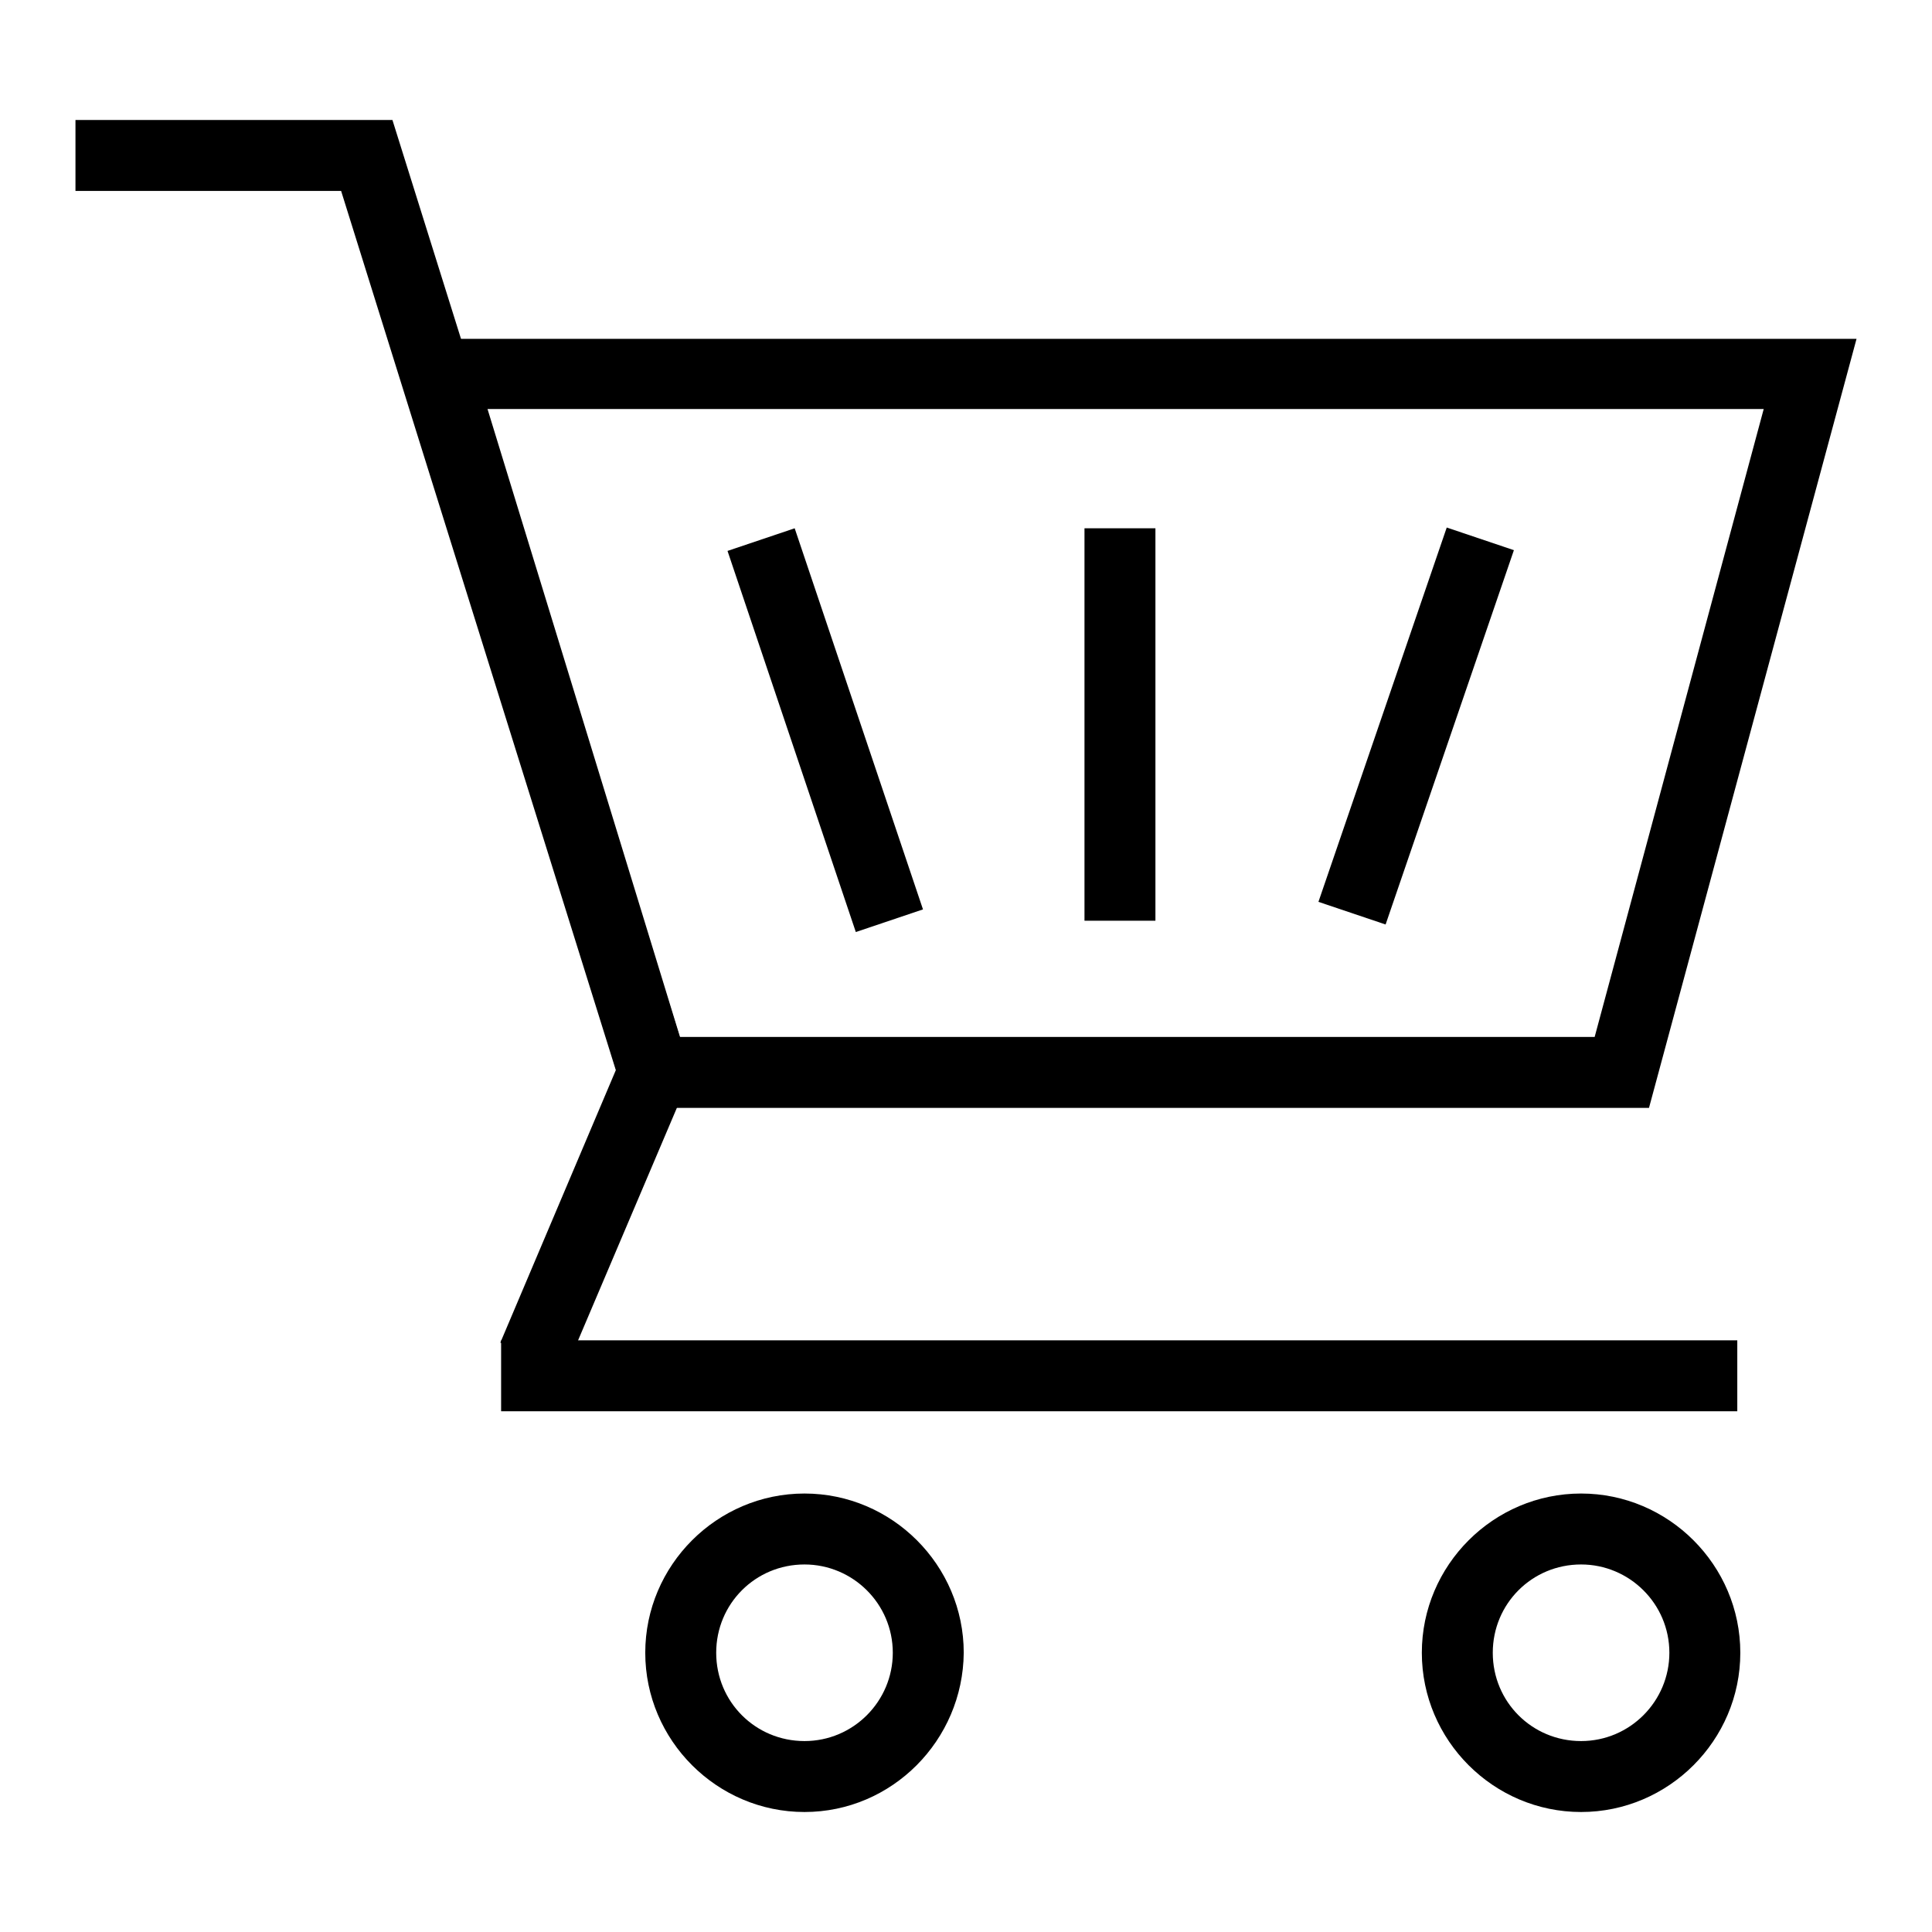
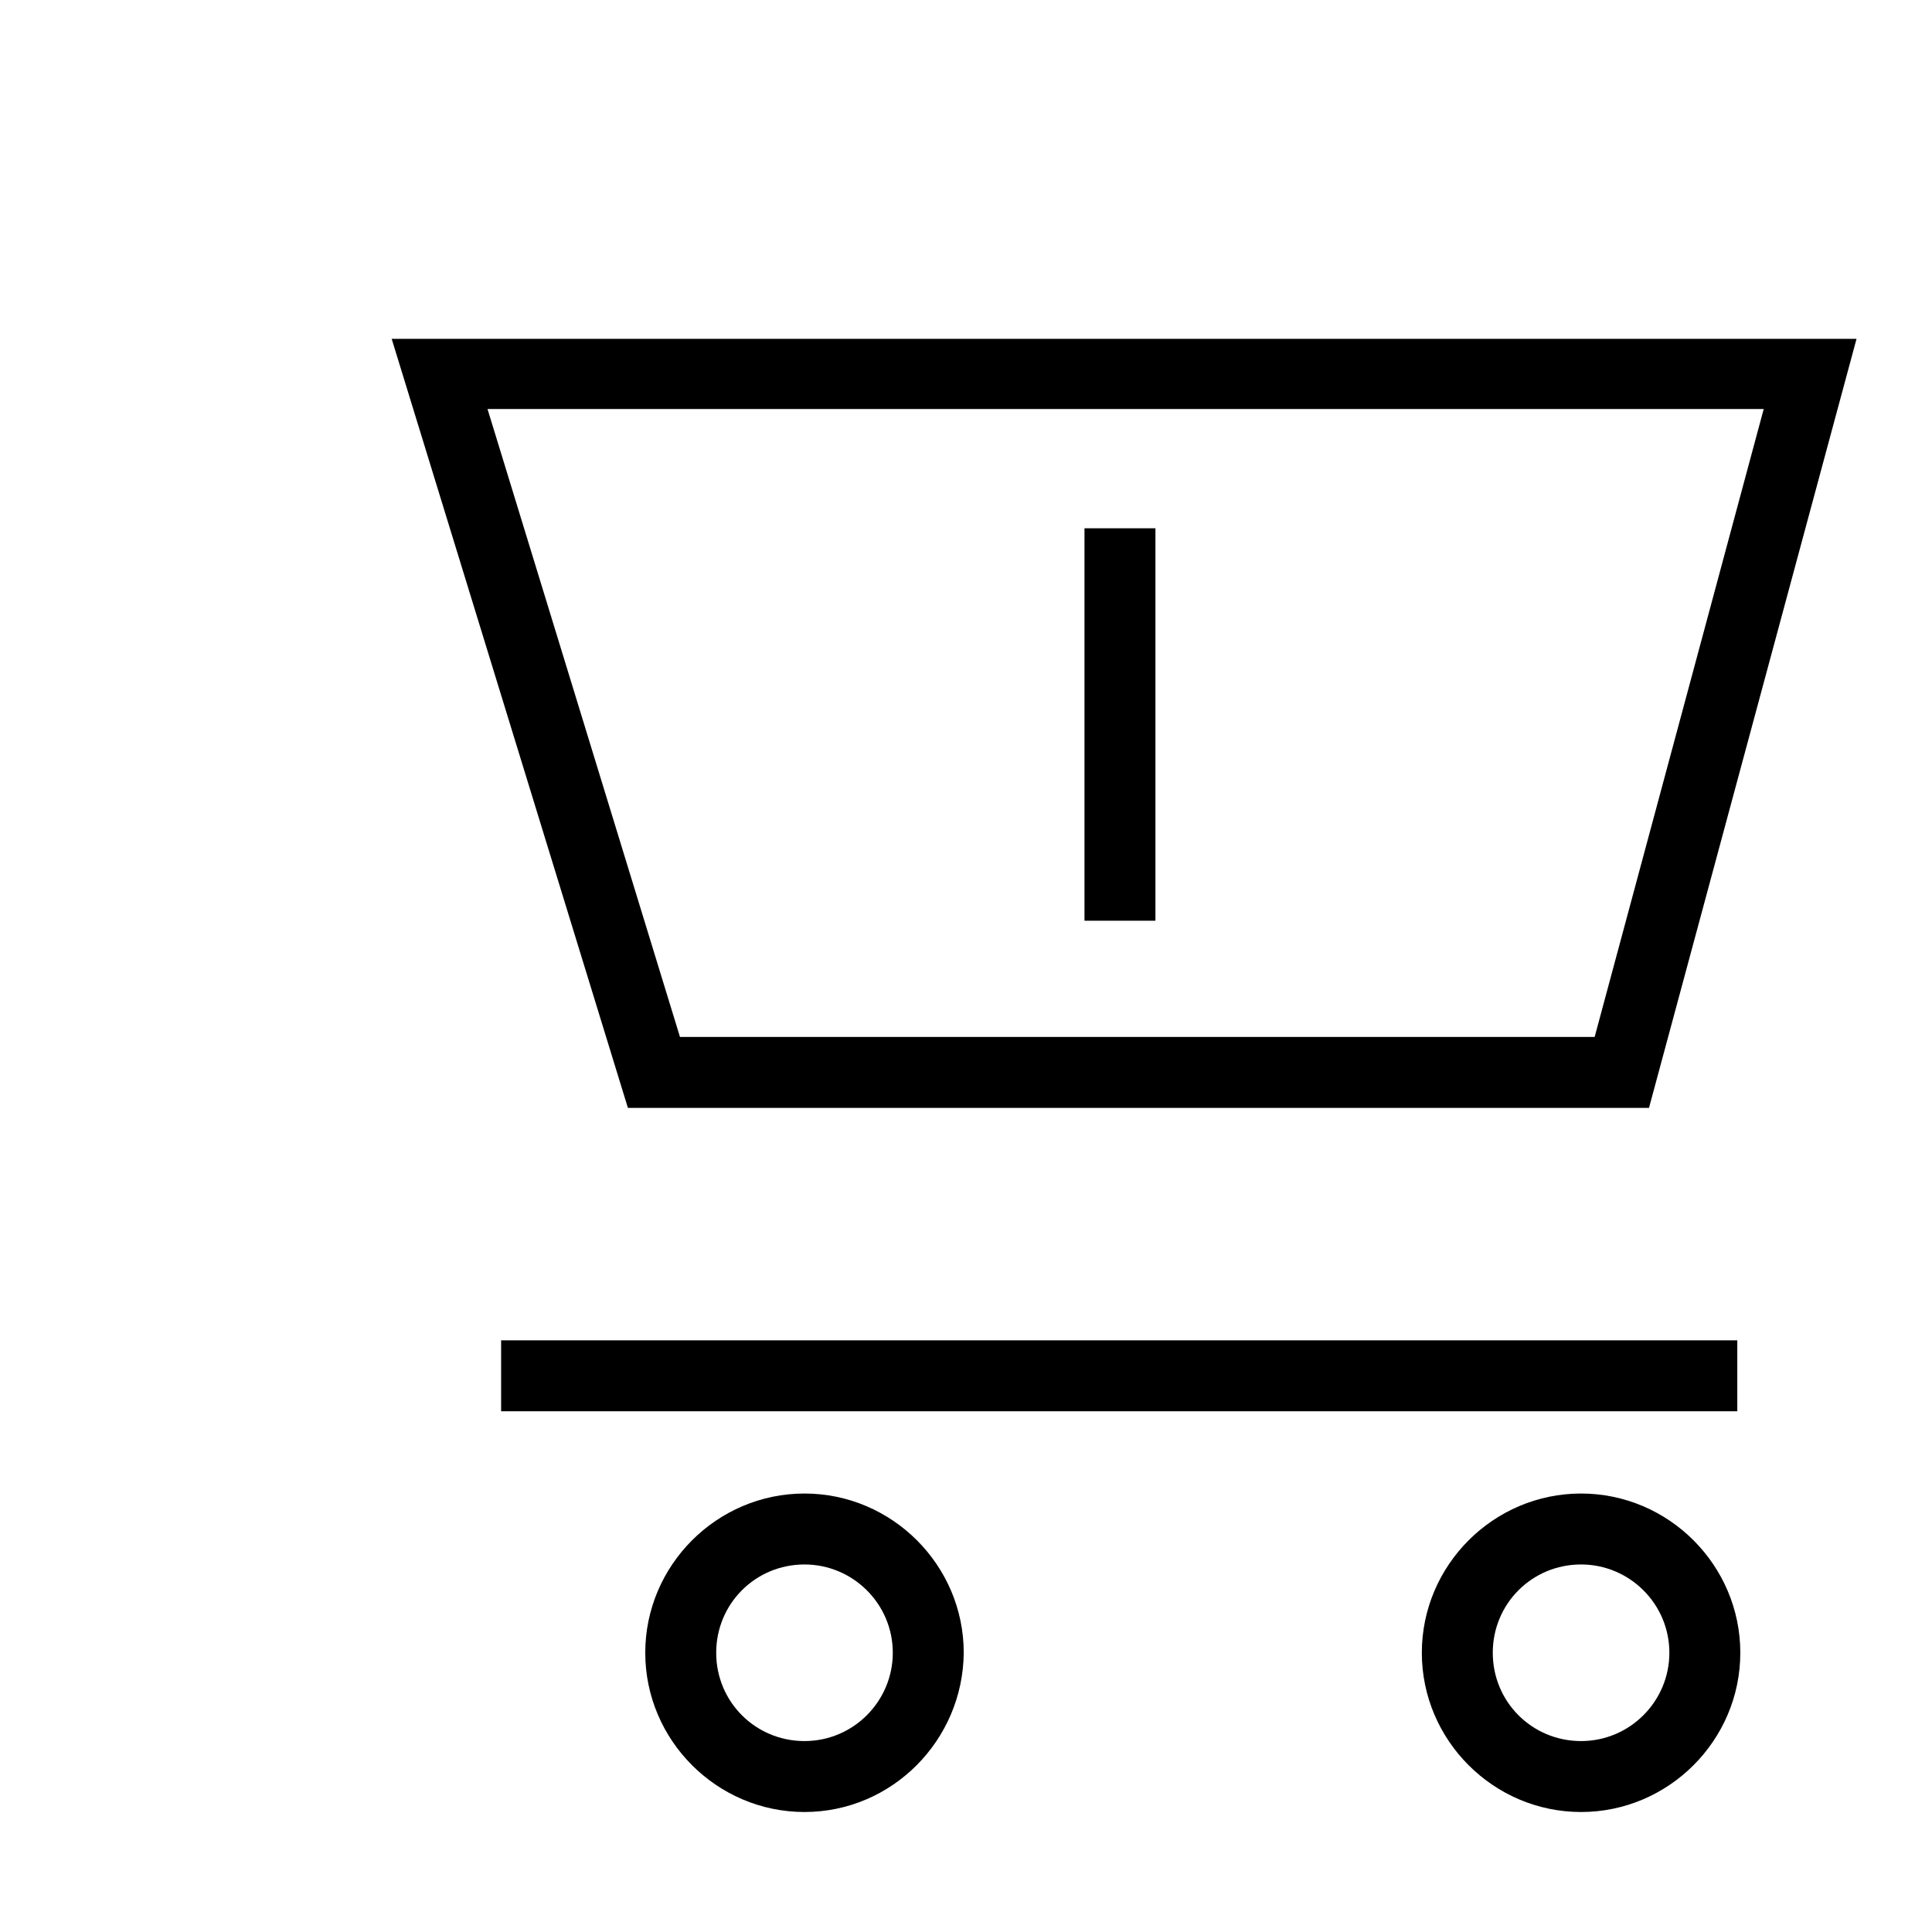
<svg xmlns="http://www.w3.org/2000/svg" version="1.1" x="0px" y="0px" viewBox="0 0 256 256" enable-background="new 0 0 256 256" xml:space="preserve">
  <g>
    <g>
      <path fill="#000000" d="M218.5,146.8H83.2L51.9,44.9H246L218.5,146.8z M90.1,137.4h121.2l22.4-83.2H64.6L90.1,137.4z" />
-       <path fill="#000000" d="M74.9,181.6l-8.6-3.7l15.3-36.1L45.2,25.3H10v-9.4h42l39.6,126.4L74.9,181.6z" />
      <path fill="#000000" d="M66.4,177.6h163.8v9.4H66.4V177.6L66.4,177.6z" />
-       <path fill="#000000" d="M105.3,70l17,50.5l-8.9,3L96.4,73L105.3,70L105.3,70z" />
-       <path fill="#000000" d="M191.7,69.9l8.9,3l-17,49.6l-8.9-3L191.7,69.9z" />
      <path fill="#000000" d="M143.7,70h9.4v52h-9.4V70z" />
      <path fill="#000000" d="M106.6,240.1c-11.6,0-21.1-9.5-21.1-21.1c0-11.6,9.5-21.1,21.1-21.1c11.6,0,21.1,9.5,21.1,21.1C127.6,230.6,118.2,240.1,106.6,240.1z M106.6,207.3c-6.5,0-11.7,5.2-11.7,11.7c0,6.5,5.2,11.7,11.7,11.7c6.5,0,11.7-5.3,11.7-11.7C118.3,212.5,113,207.3,106.6,207.3z" />
      <path fill="#000000" d="M209.5,240.1c-11.6,0-21.1-9.5-21.1-21.1c0-11.6,9.5-21.1,21.1-21.1c11.6,0,21.1,9.5,21.1,21.1C230.6,230.6,221.1,240.1,209.5,240.1z M209.5,207.3c-6.5,0-11.7,5.2-11.7,11.7c0,6.5,5.2,11.7,11.7,11.7s11.7-5.3,11.7-11.7C221.2,212.5,215.9,207.3,209.5,207.3z" />
    </g>
  </g>
</svg>